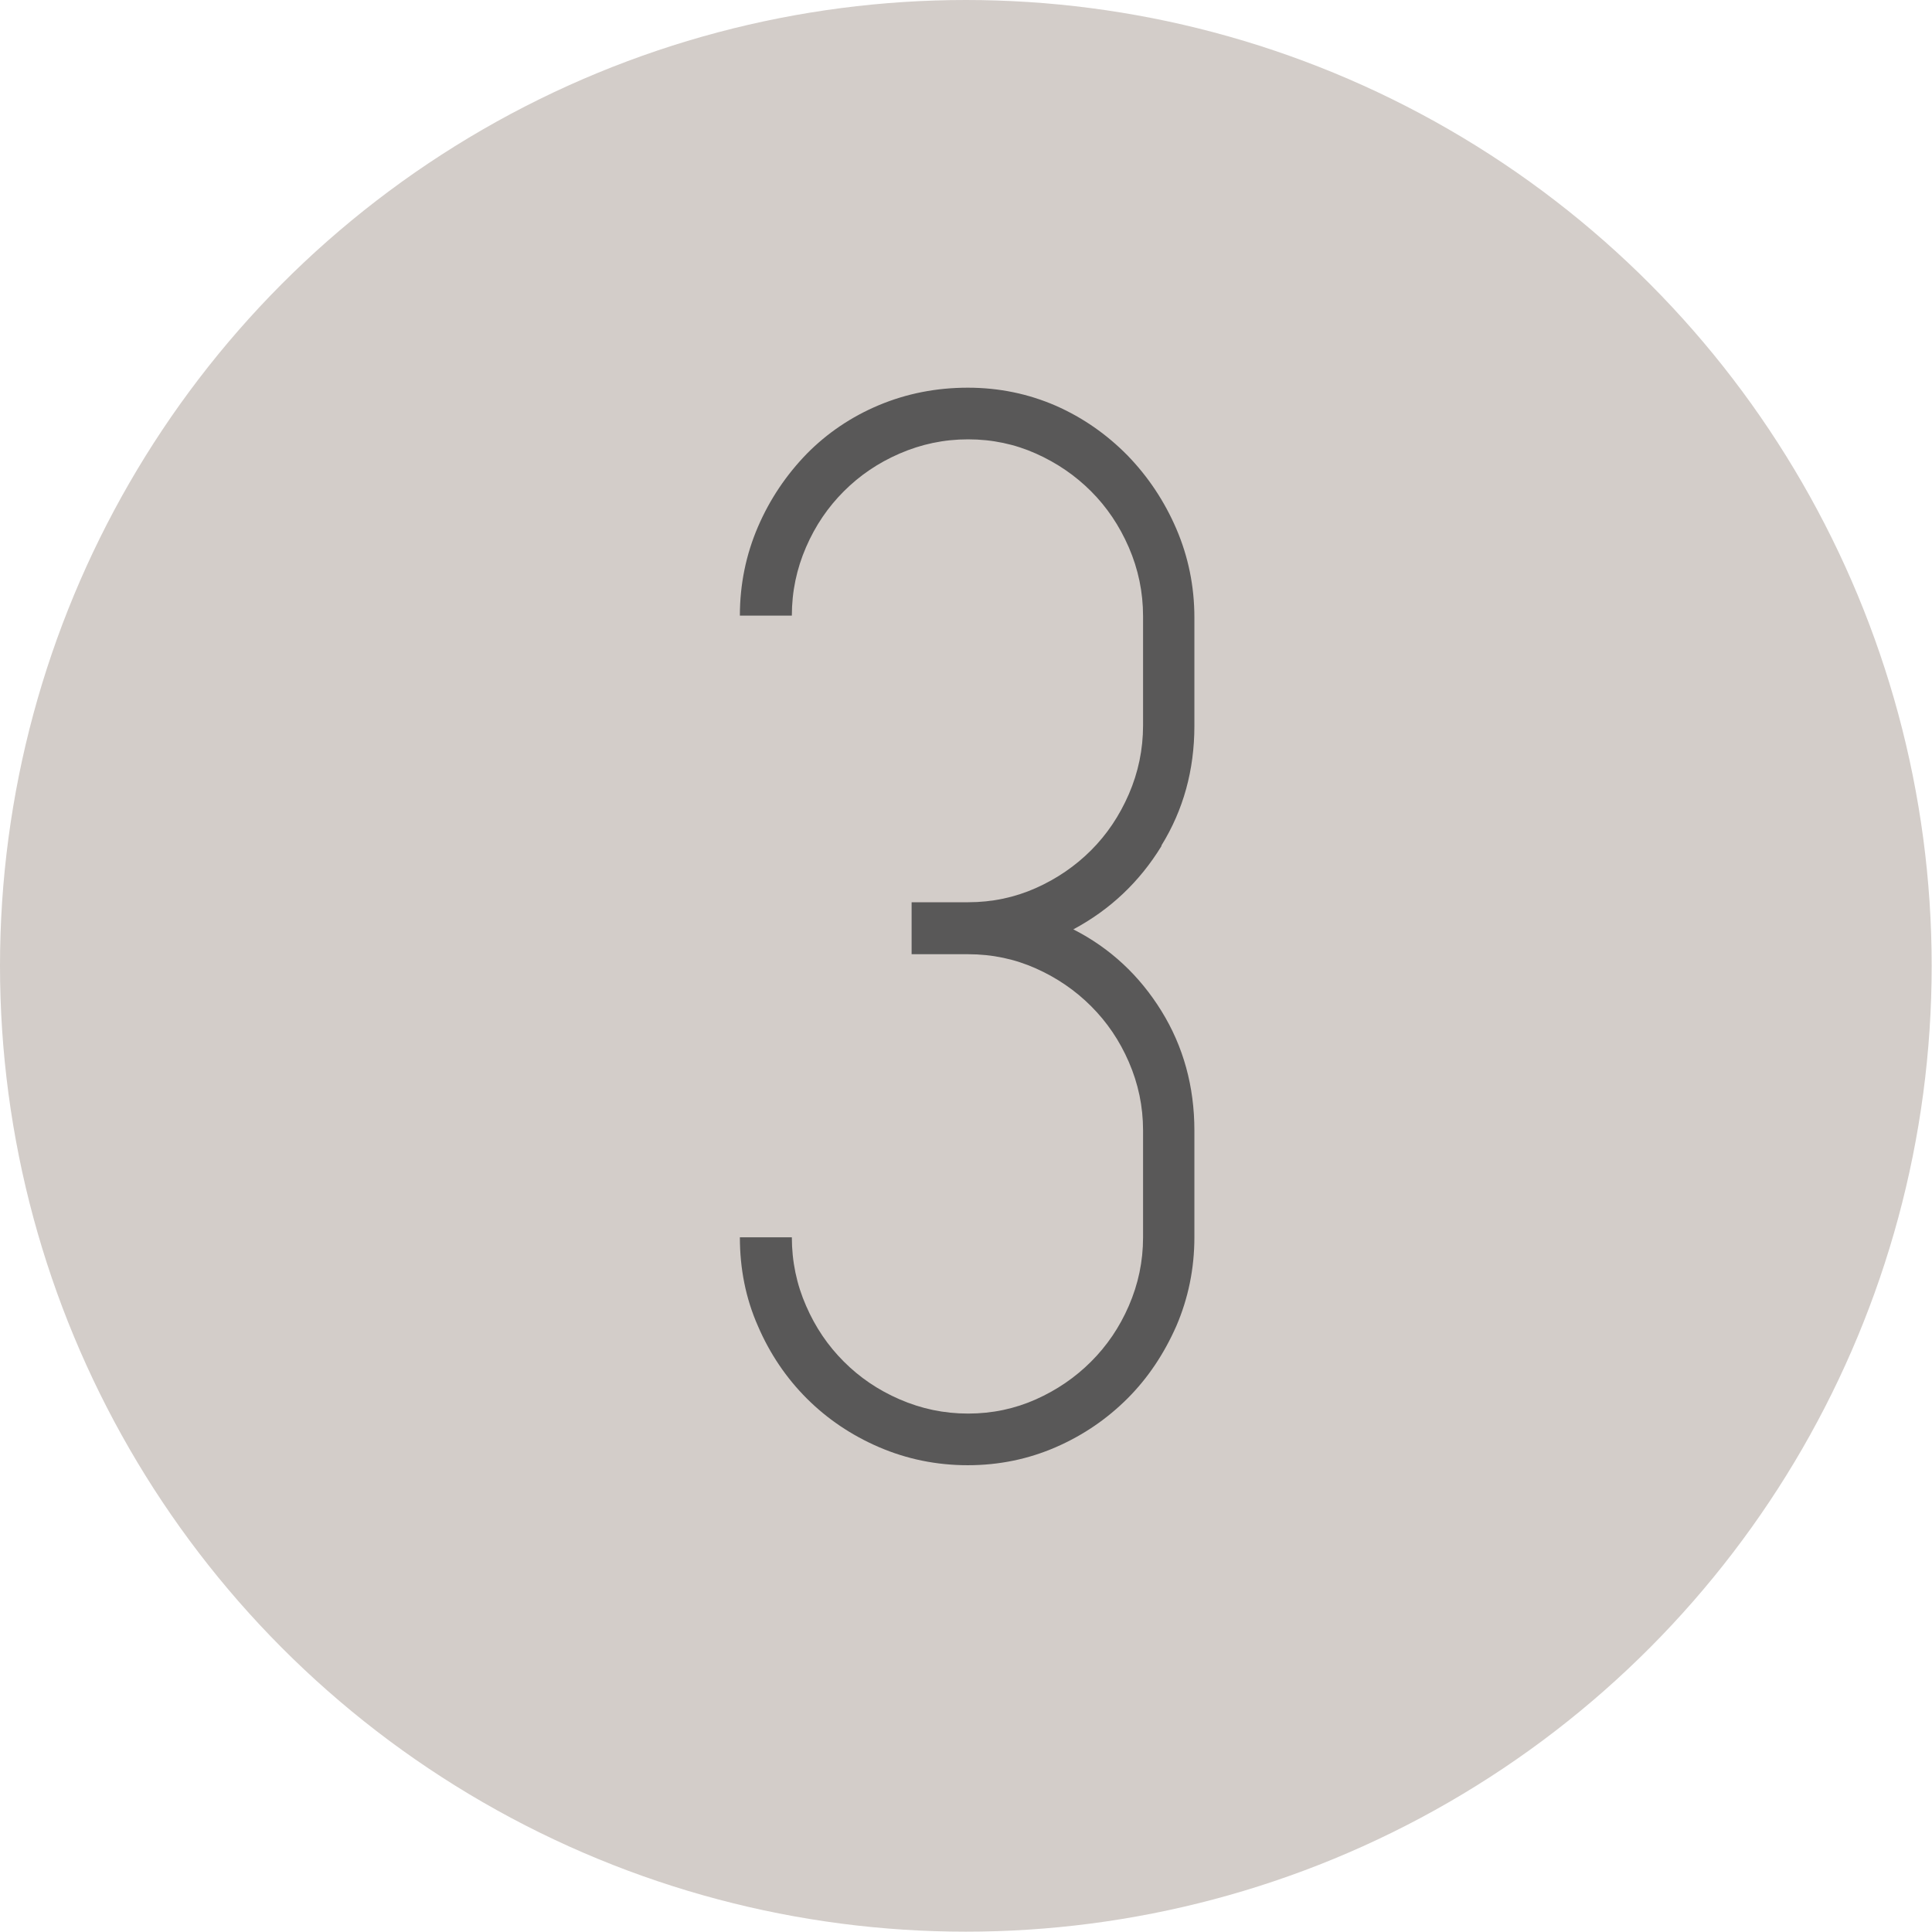
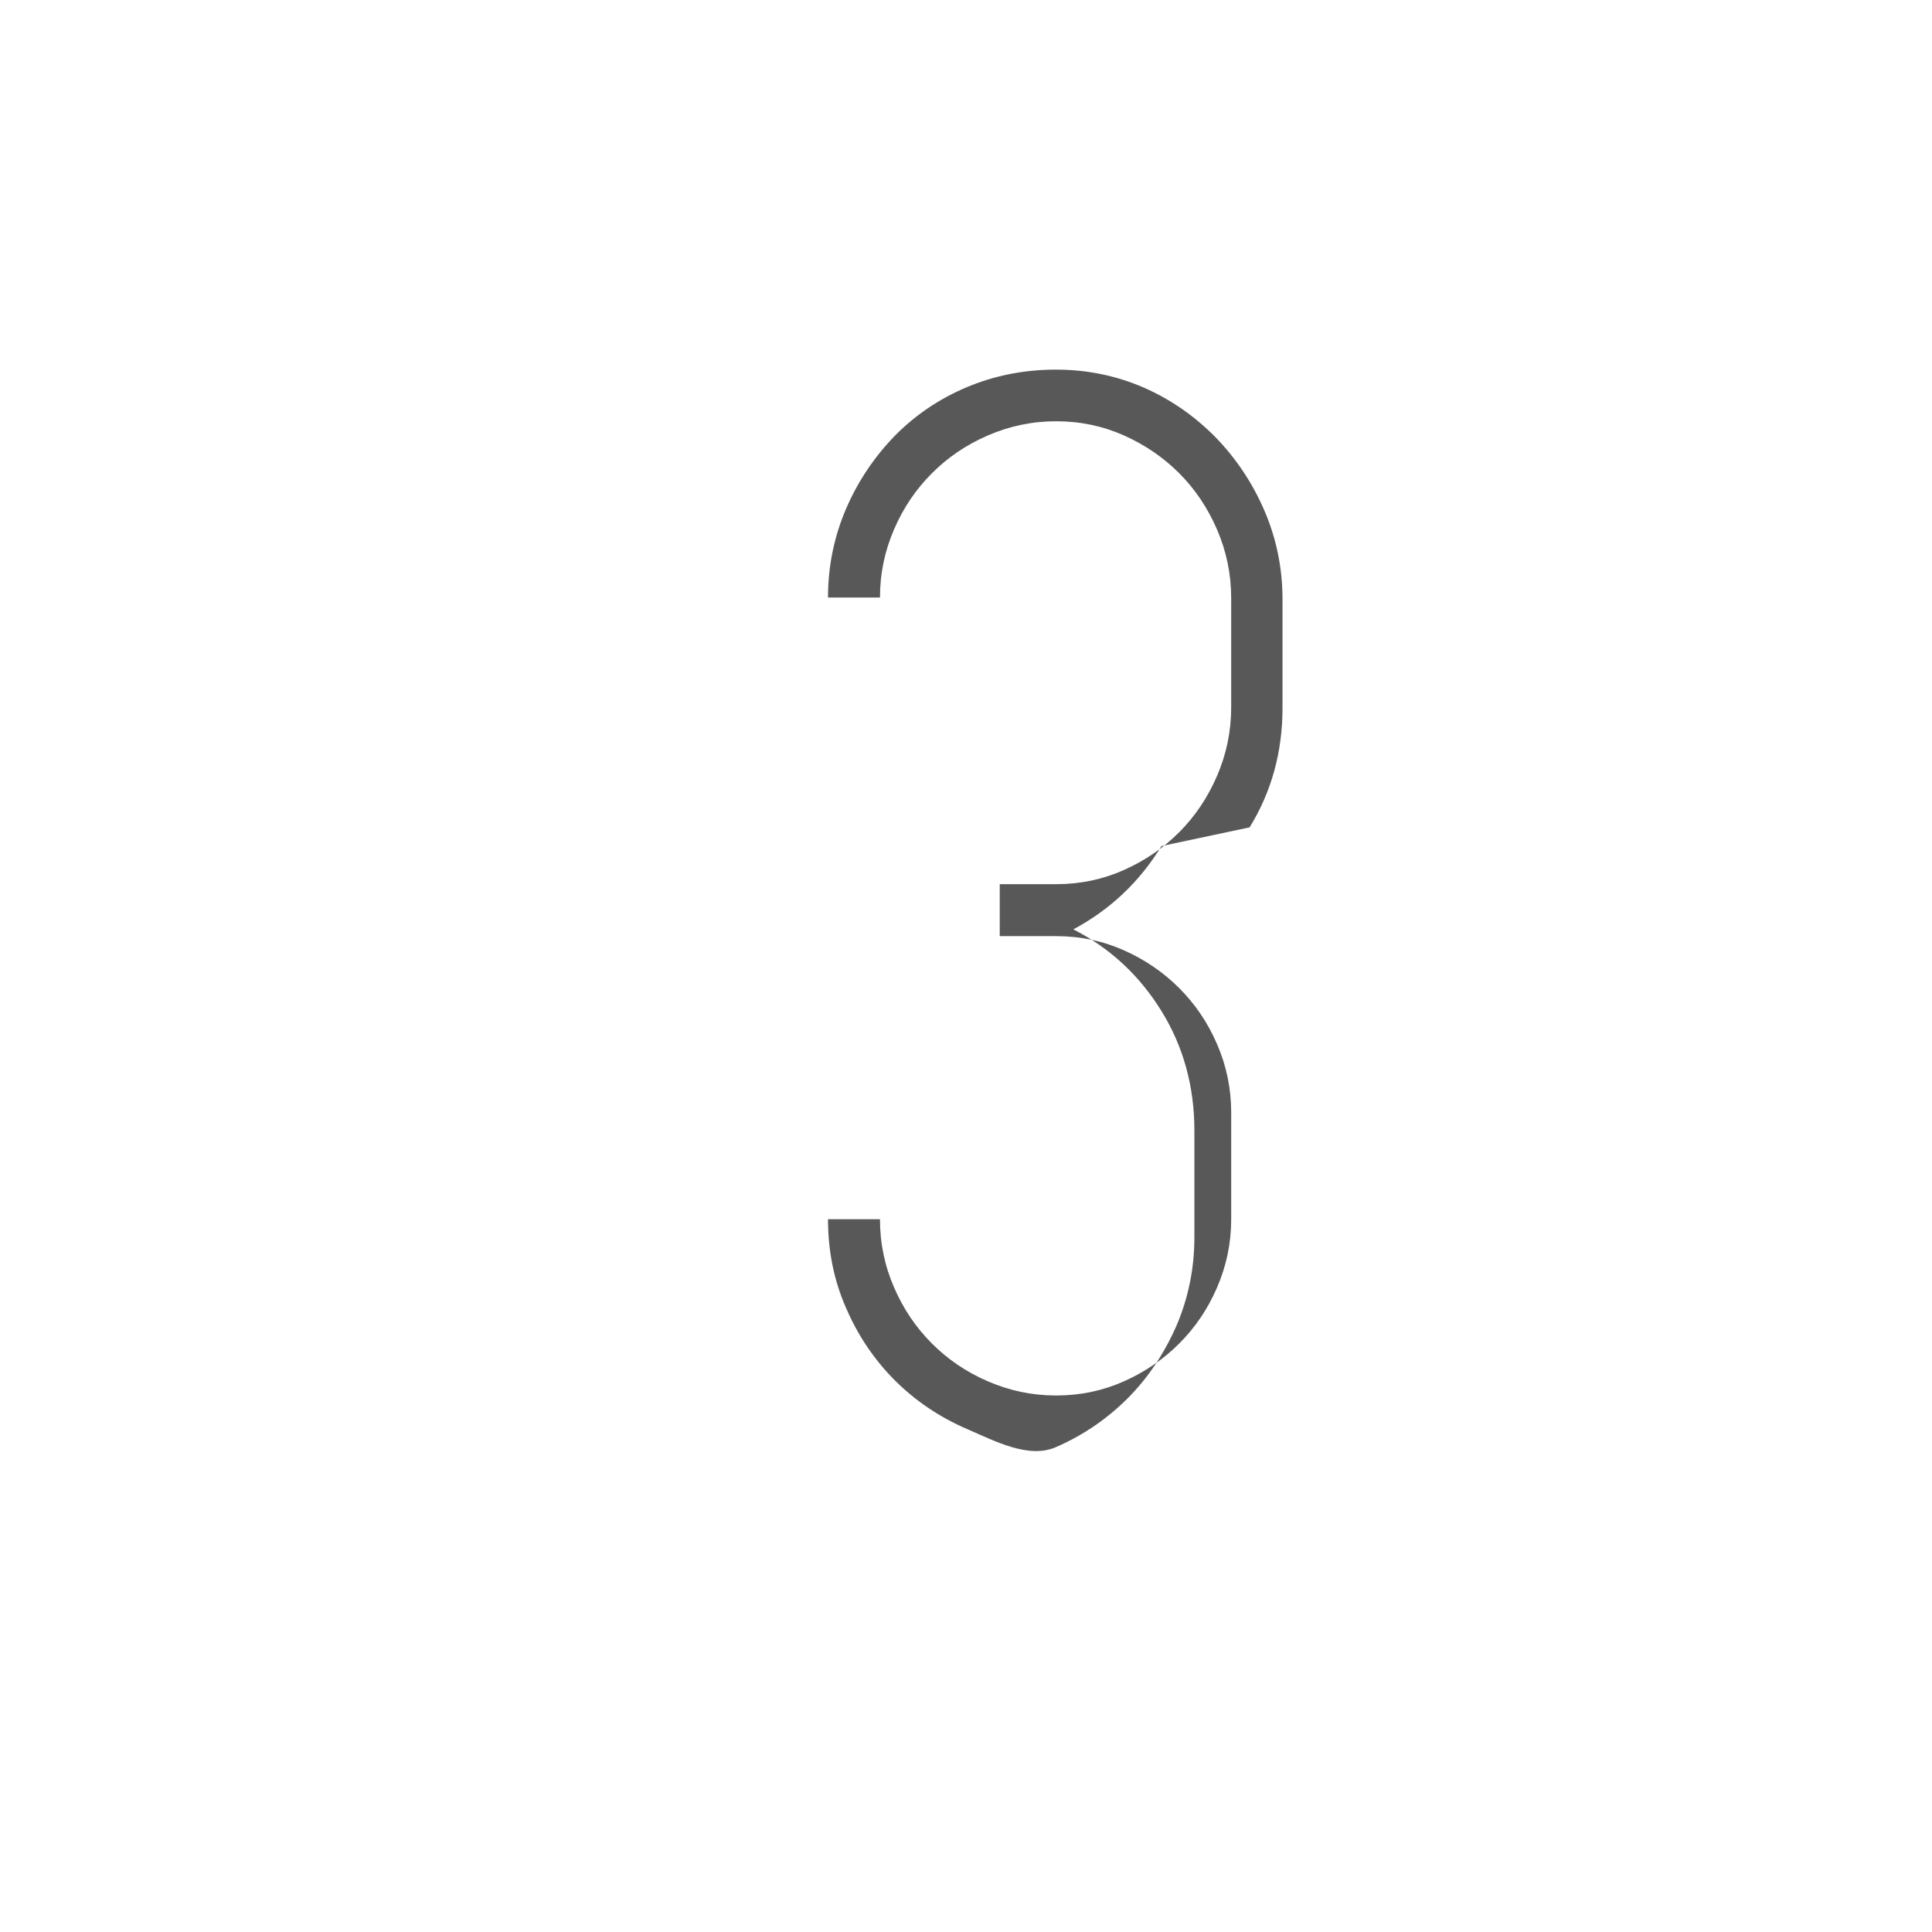
<svg xmlns="http://www.w3.org/2000/svg" id="_レイヤー_2" viewBox="0 0 59.85 59.85">
  <defs>
    <style>.cls-1{fill:#d3cdc9;}.cls-2{fill:#595858;}</style>
  </defs>
  <g id="_レイヤー_1-2">
-     <circle class="cls-1" cx="29.92" cy="29.92" r="29.92" />
-     <path class="cls-2" d="M35.98,26.21c-.68,1.11-1.59,1.97-2.73,2.58,1.14,.58,2.05,1.43,2.73,2.53,.68,1.1,1.02,2.34,1.02,3.7v3.31c0,.97-.19,1.89-.56,2.75-.38,.86-.88,1.61-1.51,2.24s-1.37,1.14-2.22,1.51c-.85,.37-1.76,.56-2.73,.56s-1.89-.19-2.75-.56-1.61-.88-2.24-1.51c-.63-.63-1.14-1.38-1.51-2.24-.38-.86-.56-1.78-.56-2.75h1.61c0,.75,.15,1.46,.44,2.12,.29,.67,.68,1.24,1.17,1.73,.49,.49,1.06,.88,1.73,1.17,.67,.29,1.37,.44,2.12,.44s1.45-.15,2.1-.44,1.22-.68,1.71-1.17c.49-.49,.88-1.06,1.17-1.73,.29-.67,.44-1.37,.44-2.12v-3.31c0-.75-.15-1.45-.44-2.12-.29-.67-.68-1.24-1.17-1.73s-1.06-.88-1.71-1.17c-.65-.29-1.35-.44-2.1-.44h-1.75v-1.61h1.75c.75,0,1.45-.15,2.1-.44,.65-.29,1.22-.68,1.71-1.17,.49-.49,.88-1.07,1.17-1.74,.29-.67,.44-1.38,.44-2.13v-3.38c0-.75-.15-1.46-.44-2.13-.29-.67-.68-1.25-1.17-1.74-.49-.49-1.06-.88-1.71-1.17-.65-.29-1.35-.44-2.1-.44s-1.45,.15-2.12,.44c-.67,.29-1.24,.68-1.73,1.17-.49,.49-.88,1.06-1.17,1.73-.29,.67-.44,1.37-.44,2.12h-1.61c0-.97,.19-1.89,.56-2.75,.37-.86,.88-1.61,1.51-2.26,.63-.64,1.38-1.15,2.24-1.51,.86-.36,1.78-.54,2.75-.54s1.88,.19,2.73,.56c.84,.37,1.58,.89,2.22,1.54,.63,.65,1.14,1.41,1.51,2.27,.37,.86,.56,1.78,.56,2.75v3.36c0,1.36-.34,2.6-1.02,3.7Z" />
+     <path class="cls-2" d="M35.98,26.21c-.68,1.11-1.59,1.97-2.73,2.58,1.14,.58,2.05,1.43,2.73,2.53,.68,1.1,1.02,2.34,1.02,3.7v3.31c0,.97-.19,1.89-.56,2.75-.38,.86-.88,1.61-1.51,2.24s-1.37,1.14-2.22,1.51s-1.89-.19-2.75-.56-1.61-.88-2.24-1.51c-.63-.63-1.14-1.38-1.51-2.24-.38-.86-.56-1.78-.56-2.75h1.61c0,.75,.15,1.46,.44,2.12,.29,.67,.68,1.24,1.17,1.73,.49,.49,1.06,.88,1.73,1.17,.67,.29,1.37,.44,2.12,.44s1.45-.15,2.1-.44,1.22-.68,1.71-1.17c.49-.49,.88-1.06,1.17-1.73,.29-.67,.44-1.37,.44-2.12v-3.31c0-.75-.15-1.45-.44-2.12-.29-.67-.68-1.24-1.17-1.73s-1.06-.88-1.71-1.17c-.65-.29-1.35-.44-2.1-.44h-1.75v-1.61h1.75c.75,0,1.45-.15,2.1-.44,.65-.29,1.22-.68,1.71-1.17,.49-.49,.88-1.07,1.17-1.74,.29-.67,.44-1.38,.44-2.13v-3.38c0-.75-.15-1.46-.44-2.13-.29-.67-.68-1.25-1.17-1.74-.49-.49-1.06-.88-1.71-1.17-.65-.29-1.35-.44-2.1-.44s-1.45,.15-2.12,.44c-.67,.29-1.24,.68-1.73,1.17-.49,.49-.88,1.06-1.17,1.73-.29,.67-.44,1.37-.44,2.12h-1.61c0-.97,.19-1.89,.56-2.75,.37-.86,.88-1.61,1.51-2.26,.63-.64,1.38-1.15,2.24-1.51,.86-.36,1.78-.54,2.75-.54s1.88,.19,2.73,.56c.84,.37,1.58,.89,2.22,1.54,.63,.65,1.14,1.41,1.51,2.27,.37,.86,.56,1.78,.56,2.75v3.36c0,1.36-.34,2.6-1.02,3.7Z" />
  </g>
</svg>